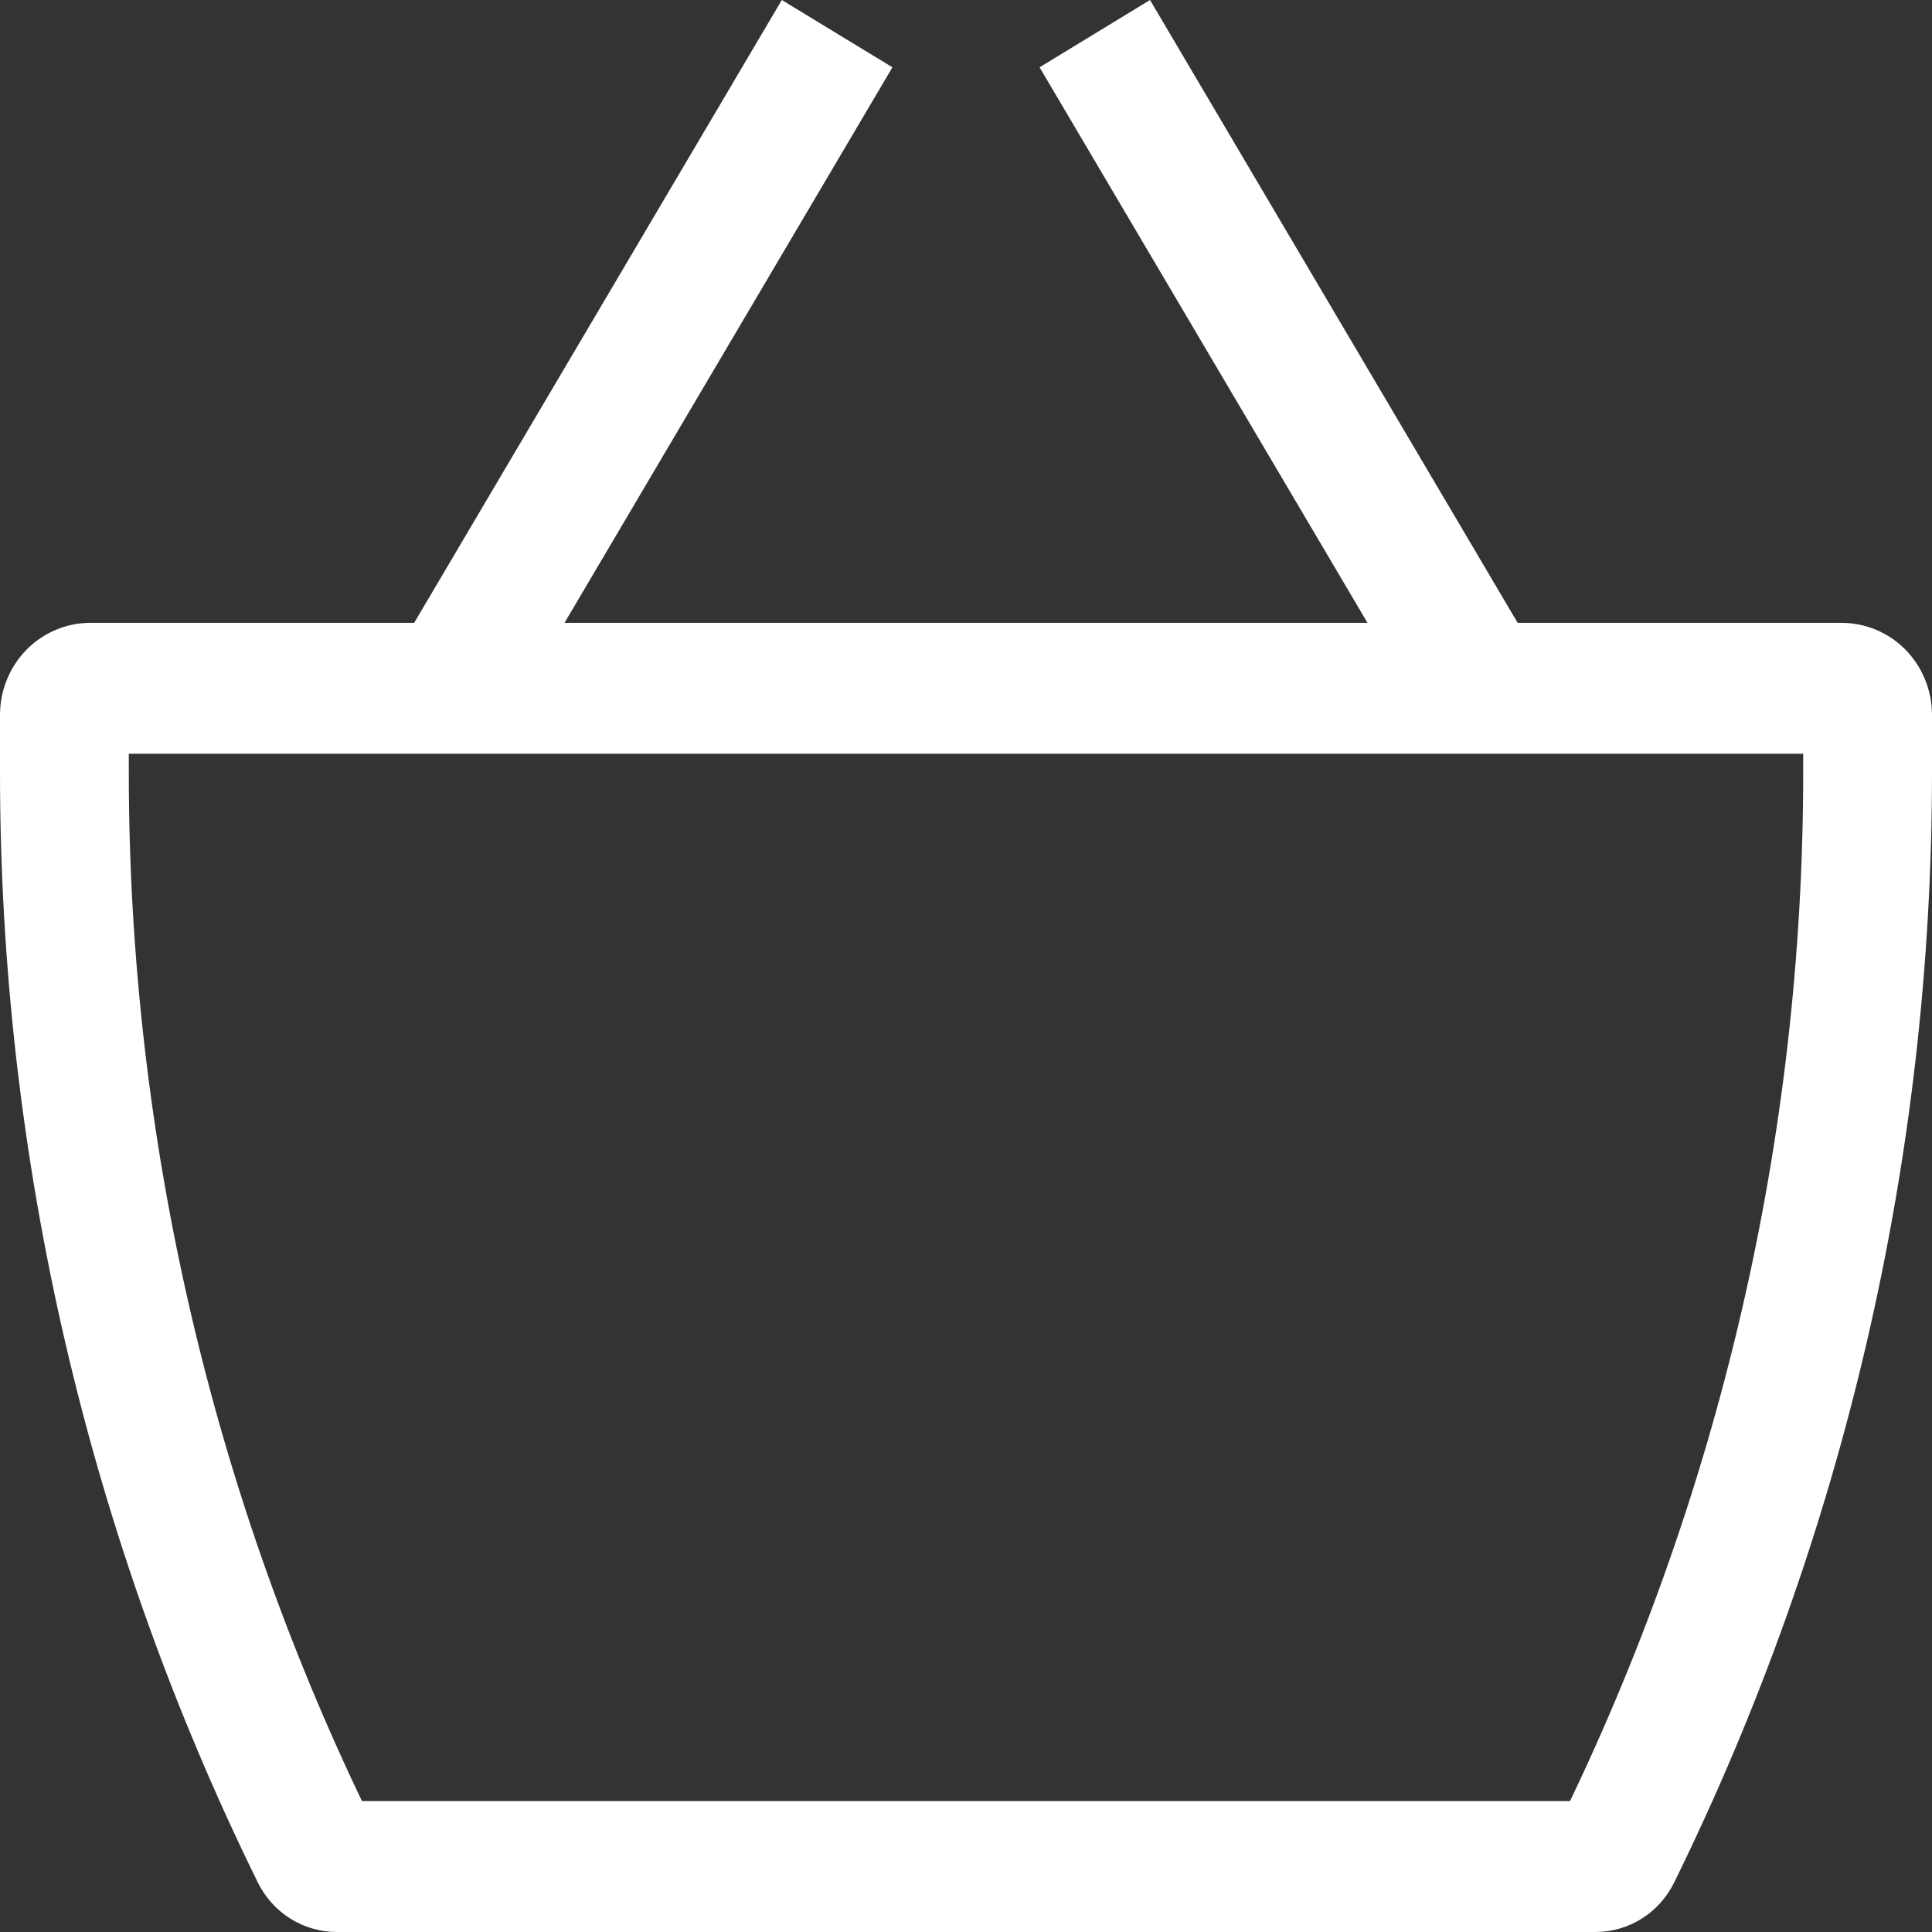
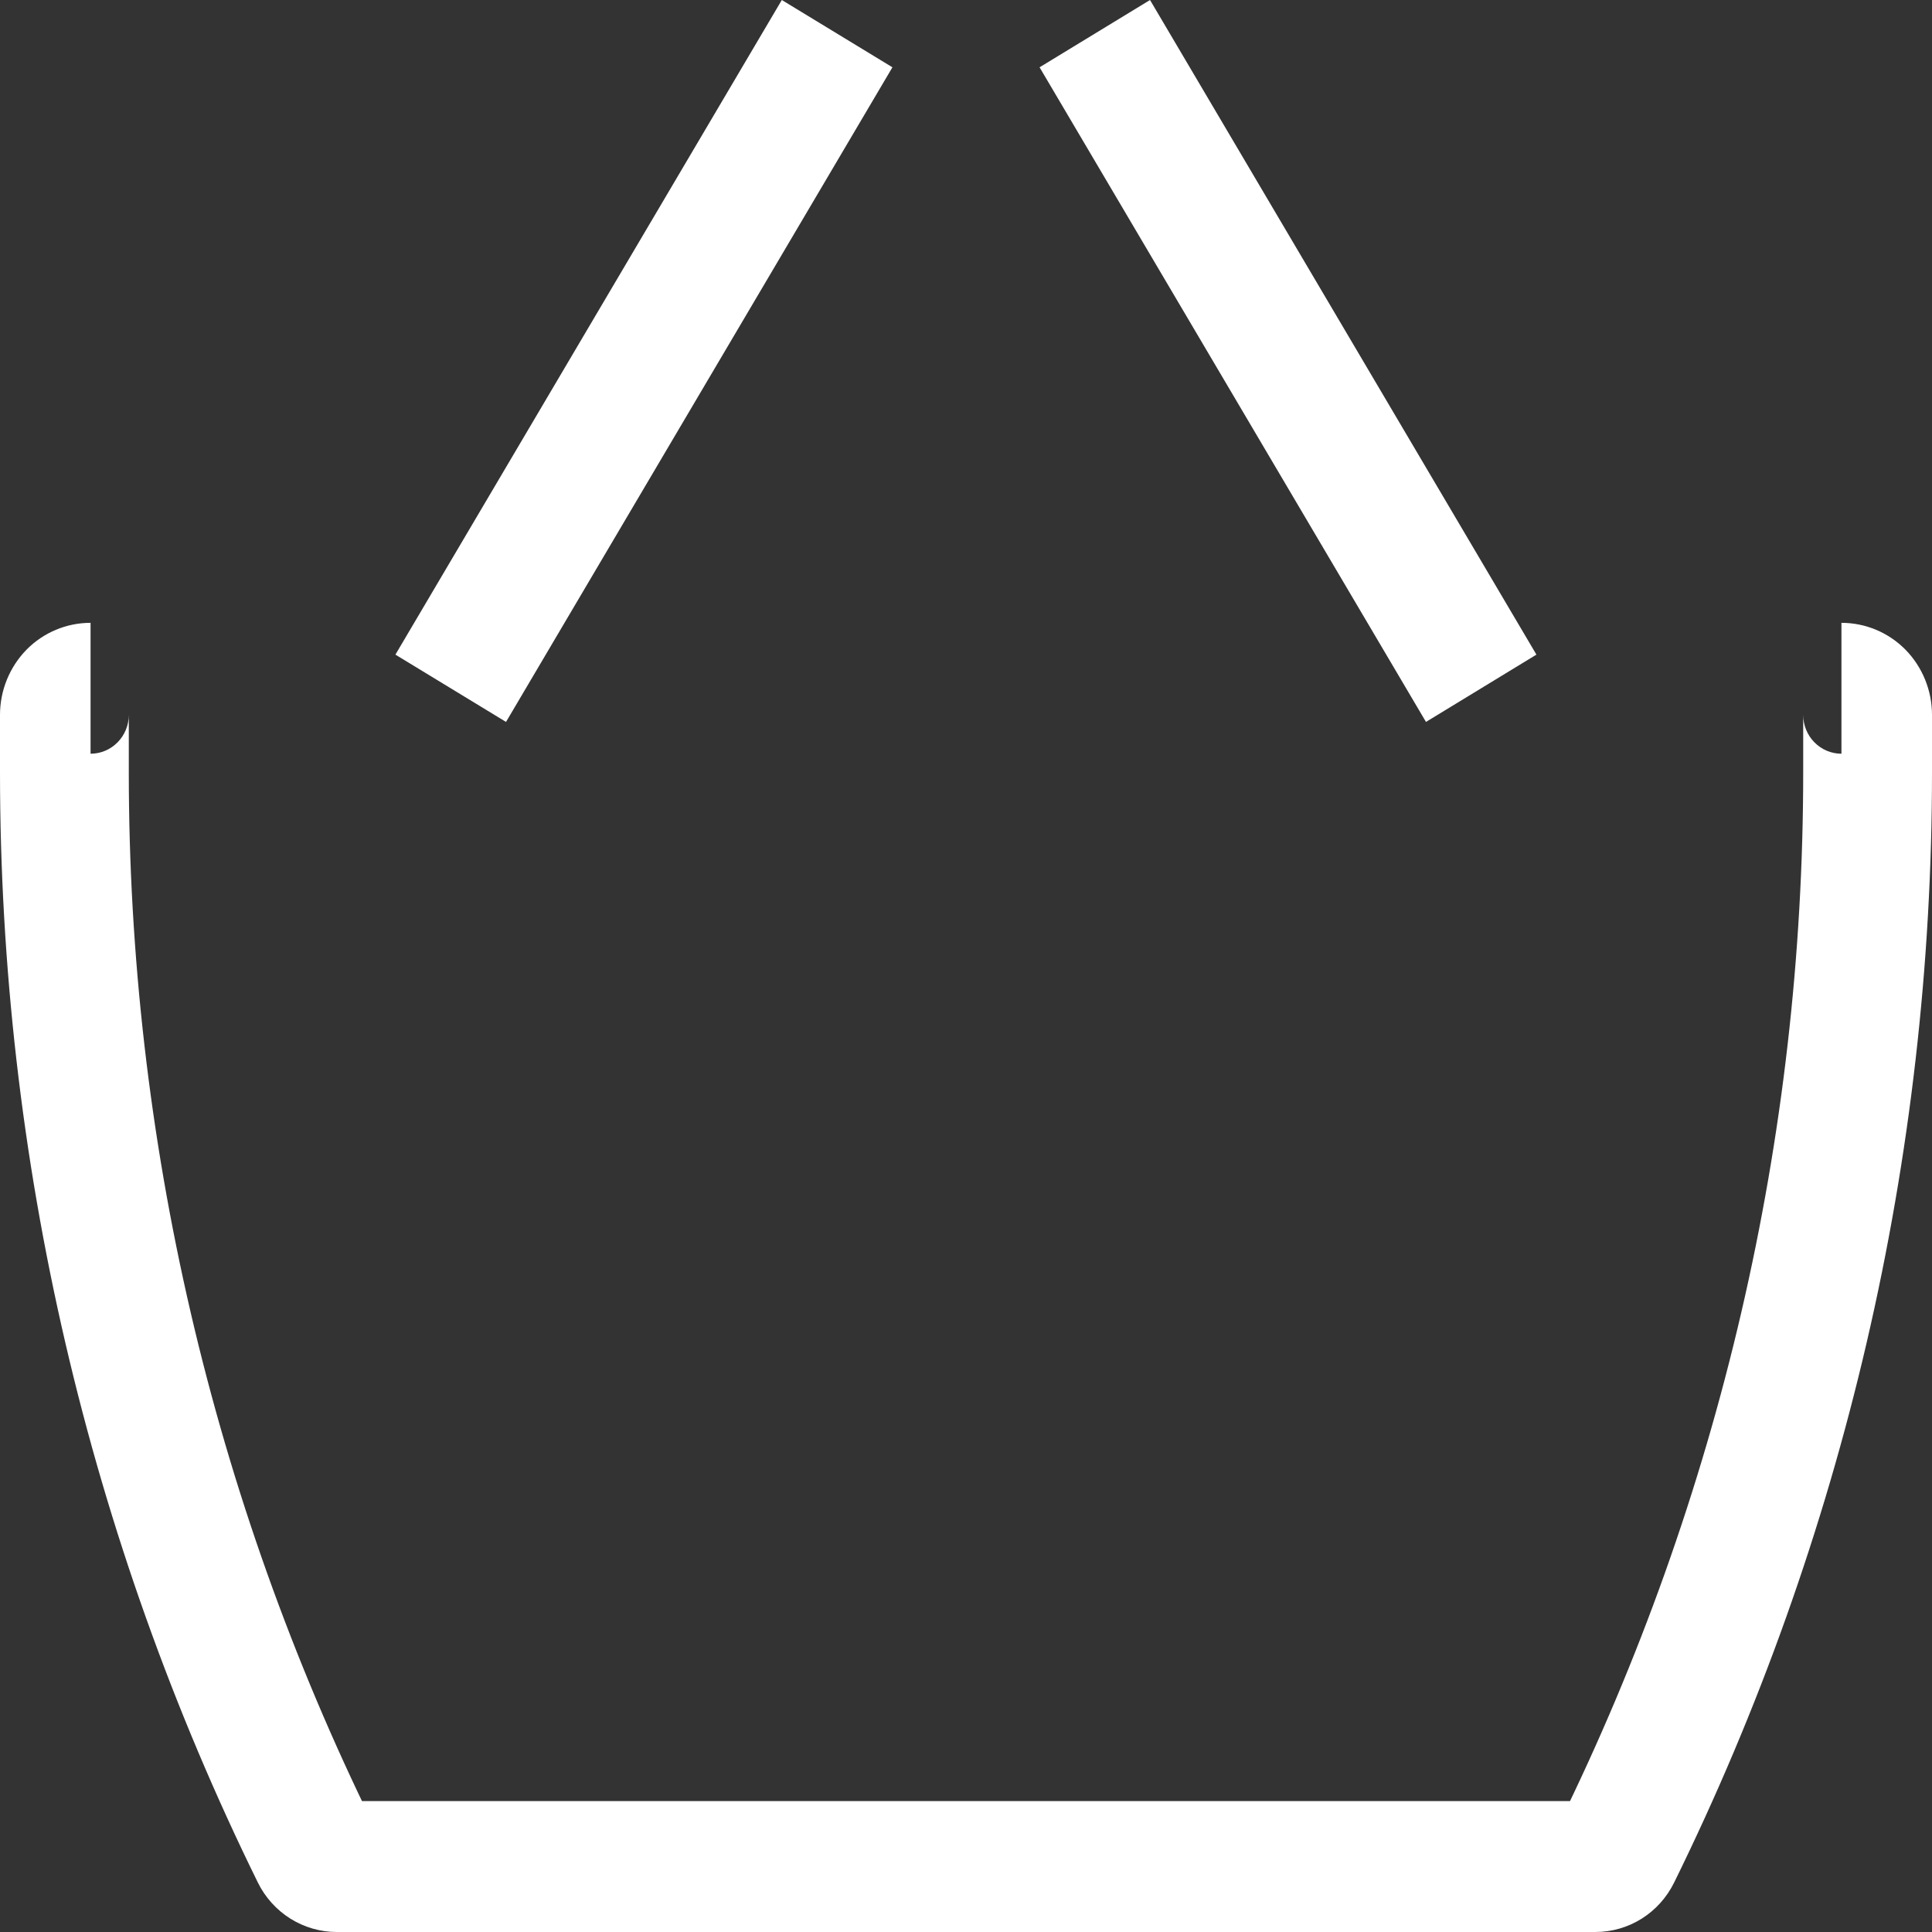
<svg xmlns="http://www.w3.org/2000/svg" width="24" height="24" viewBox="0 0 24 24" fill="none">
  <rect x="0" y="0" width="24" height="24" fill="#333333" stroke="none" />
-   <path d="M1.125 9.363H22.875V7.737H1.125V9.363ZM22.4 8.88V9.594H24V8.88H22.4ZM19.818 22.374H4.182V24H19.818V22.374ZM1.6 9.594V8.88H0V9.594H1.6ZM4.634 22.657C2.639 18.601 1.6 14.128 1.6 9.594H0C0 14.382 1.096 19.103 3.203 23.385L4.634 22.657ZM4.182 22.374C4.374 22.374 4.549 22.484 4.634 22.657L3.203 23.385C3.294 23.57 3.434 23.725 3.607 23.834C3.78 23.942 3.979 24 4.182 24V22.374ZM19.366 22.657C19.408 22.572 19.473 22.5 19.552 22.45C19.632 22.4 19.724 22.374 19.818 22.374V24C20.234 24 20.611 23.763 20.797 23.385L19.366 22.657ZM22.4 9.594C22.4 14.128 21.36 18.601 19.366 22.657L20.797 23.385C22.903 19.103 24 14.381 24 9.594H22.4ZM22.875 9.363C22.749 9.363 22.628 9.312 22.539 9.221C22.45 9.131 22.4 9.008 22.4 8.88H24C24 8.577 23.881 8.286 23.671 8.071C23.46 7.857 23.174 7.737 22.875 7.737V9.363ZM1.125 7.737C0.826 7.737 0.54 7.857 0.329 8.071C0.119 8.286 0 8.577 0 8.88H1.6C1.6 9.008 1.55 9.131 1.461 9.221C1.372 9.312 1.251 9.363 1.125 9.363V7.737ZM6.286 8.968L11.086 0.836L9.712 0L4.912 8.132L6.286 8.968ZM12.914 0.836L17.714 8.968L19.086 8.132L14.286 0L12.914 0.836Z" fill="white" />
+   <path d="M1.125 9.363H22.875V7.737V9.363ZM22.4 8.88V9.594H24V8.88H22.4ZM19.818 22.374H4.182V24H19.818V22.374ZM1.6 9.594V8.88H0V9.594H1.6ZM4.634 22.657C2.639 18.601 1.6 14.128 1.6 9.594H0C0 14.382 1.096 19.103 3.203 23.385L4.634 22.657ZM4.182 22.374C4.374 22.374 4.549 22.484 4.634 22.657L3.203 23.385C3.294 23.57 3.434 23.725 3.607 23.834C3.78 23.942 3.979 24 4.182 24V22.374ZM19.366 22.657C19.408 22.572 19.473 22.5 19.552 22.45C19.632 22.4 19.724 22.374 19.818 22.374V24C20.234 24 20.611 23.763 20.797 23.385L19.366 22.657ZM22.4 9.594C22.4 14.128 21.36 18.601 19.366 22.657L20.797 23.385C22.903 19.103 24 14.381 24 9.594H22.4ZM22.875 9.363C22.749 9.363 22.628 9.312 22.539 9.221C22.45 9.131 22.4 9.008 22.4 8.88H24C24 8.577 23.881 8.286 23.671 8.071C23.46 7.857 23.174 7.737 22.875 7.737V9.363ZM1.125 7.737C0.826 7.737 0.54 7.857 0.329 8.071C0.119 8.286 0 8.577 0 8.88H1.6C1.6 9.008 1.55 9.131 1.461 9.221C1.372 9.312 1.251 9.363 1.125 9.363V7.737ZM6.286 8.968L11.086 0.836L9.712 0L4.912 8.132L6.286 8.968ZM12.914 0.836L17.714 8.968L19.086 8.132L14.286 0L12.914 0.836Z" fill="white" />
</svg>